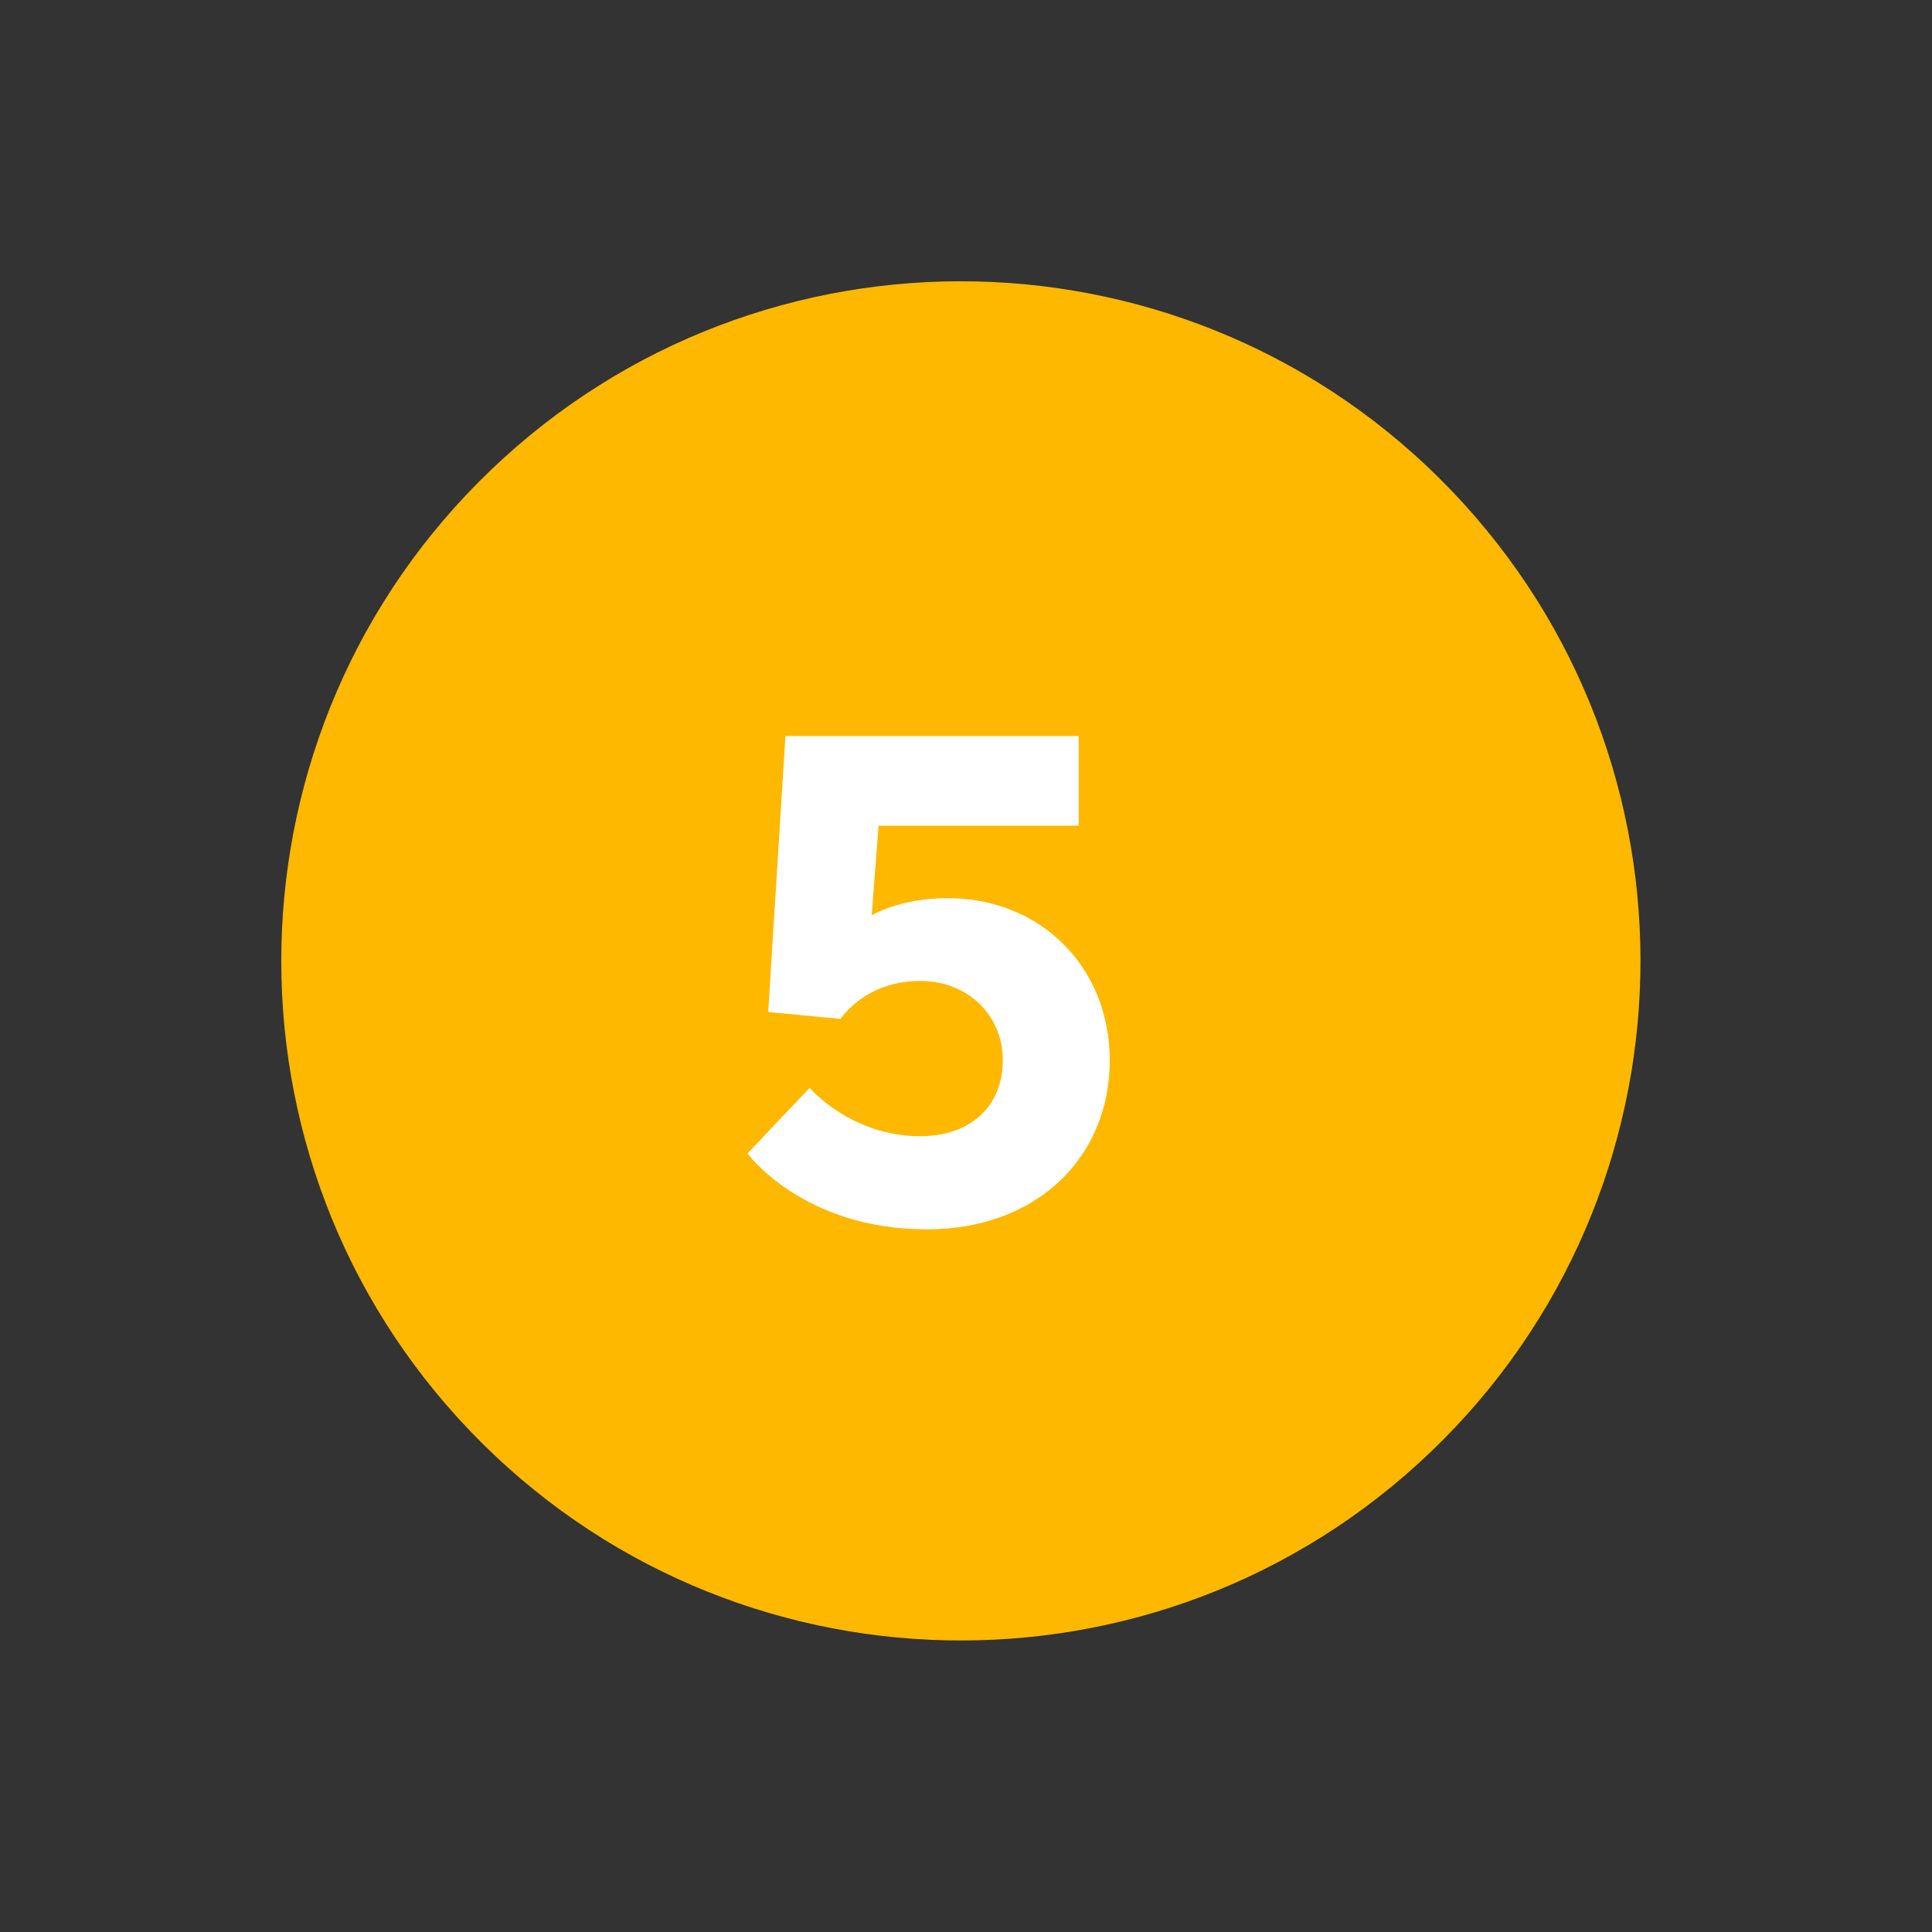
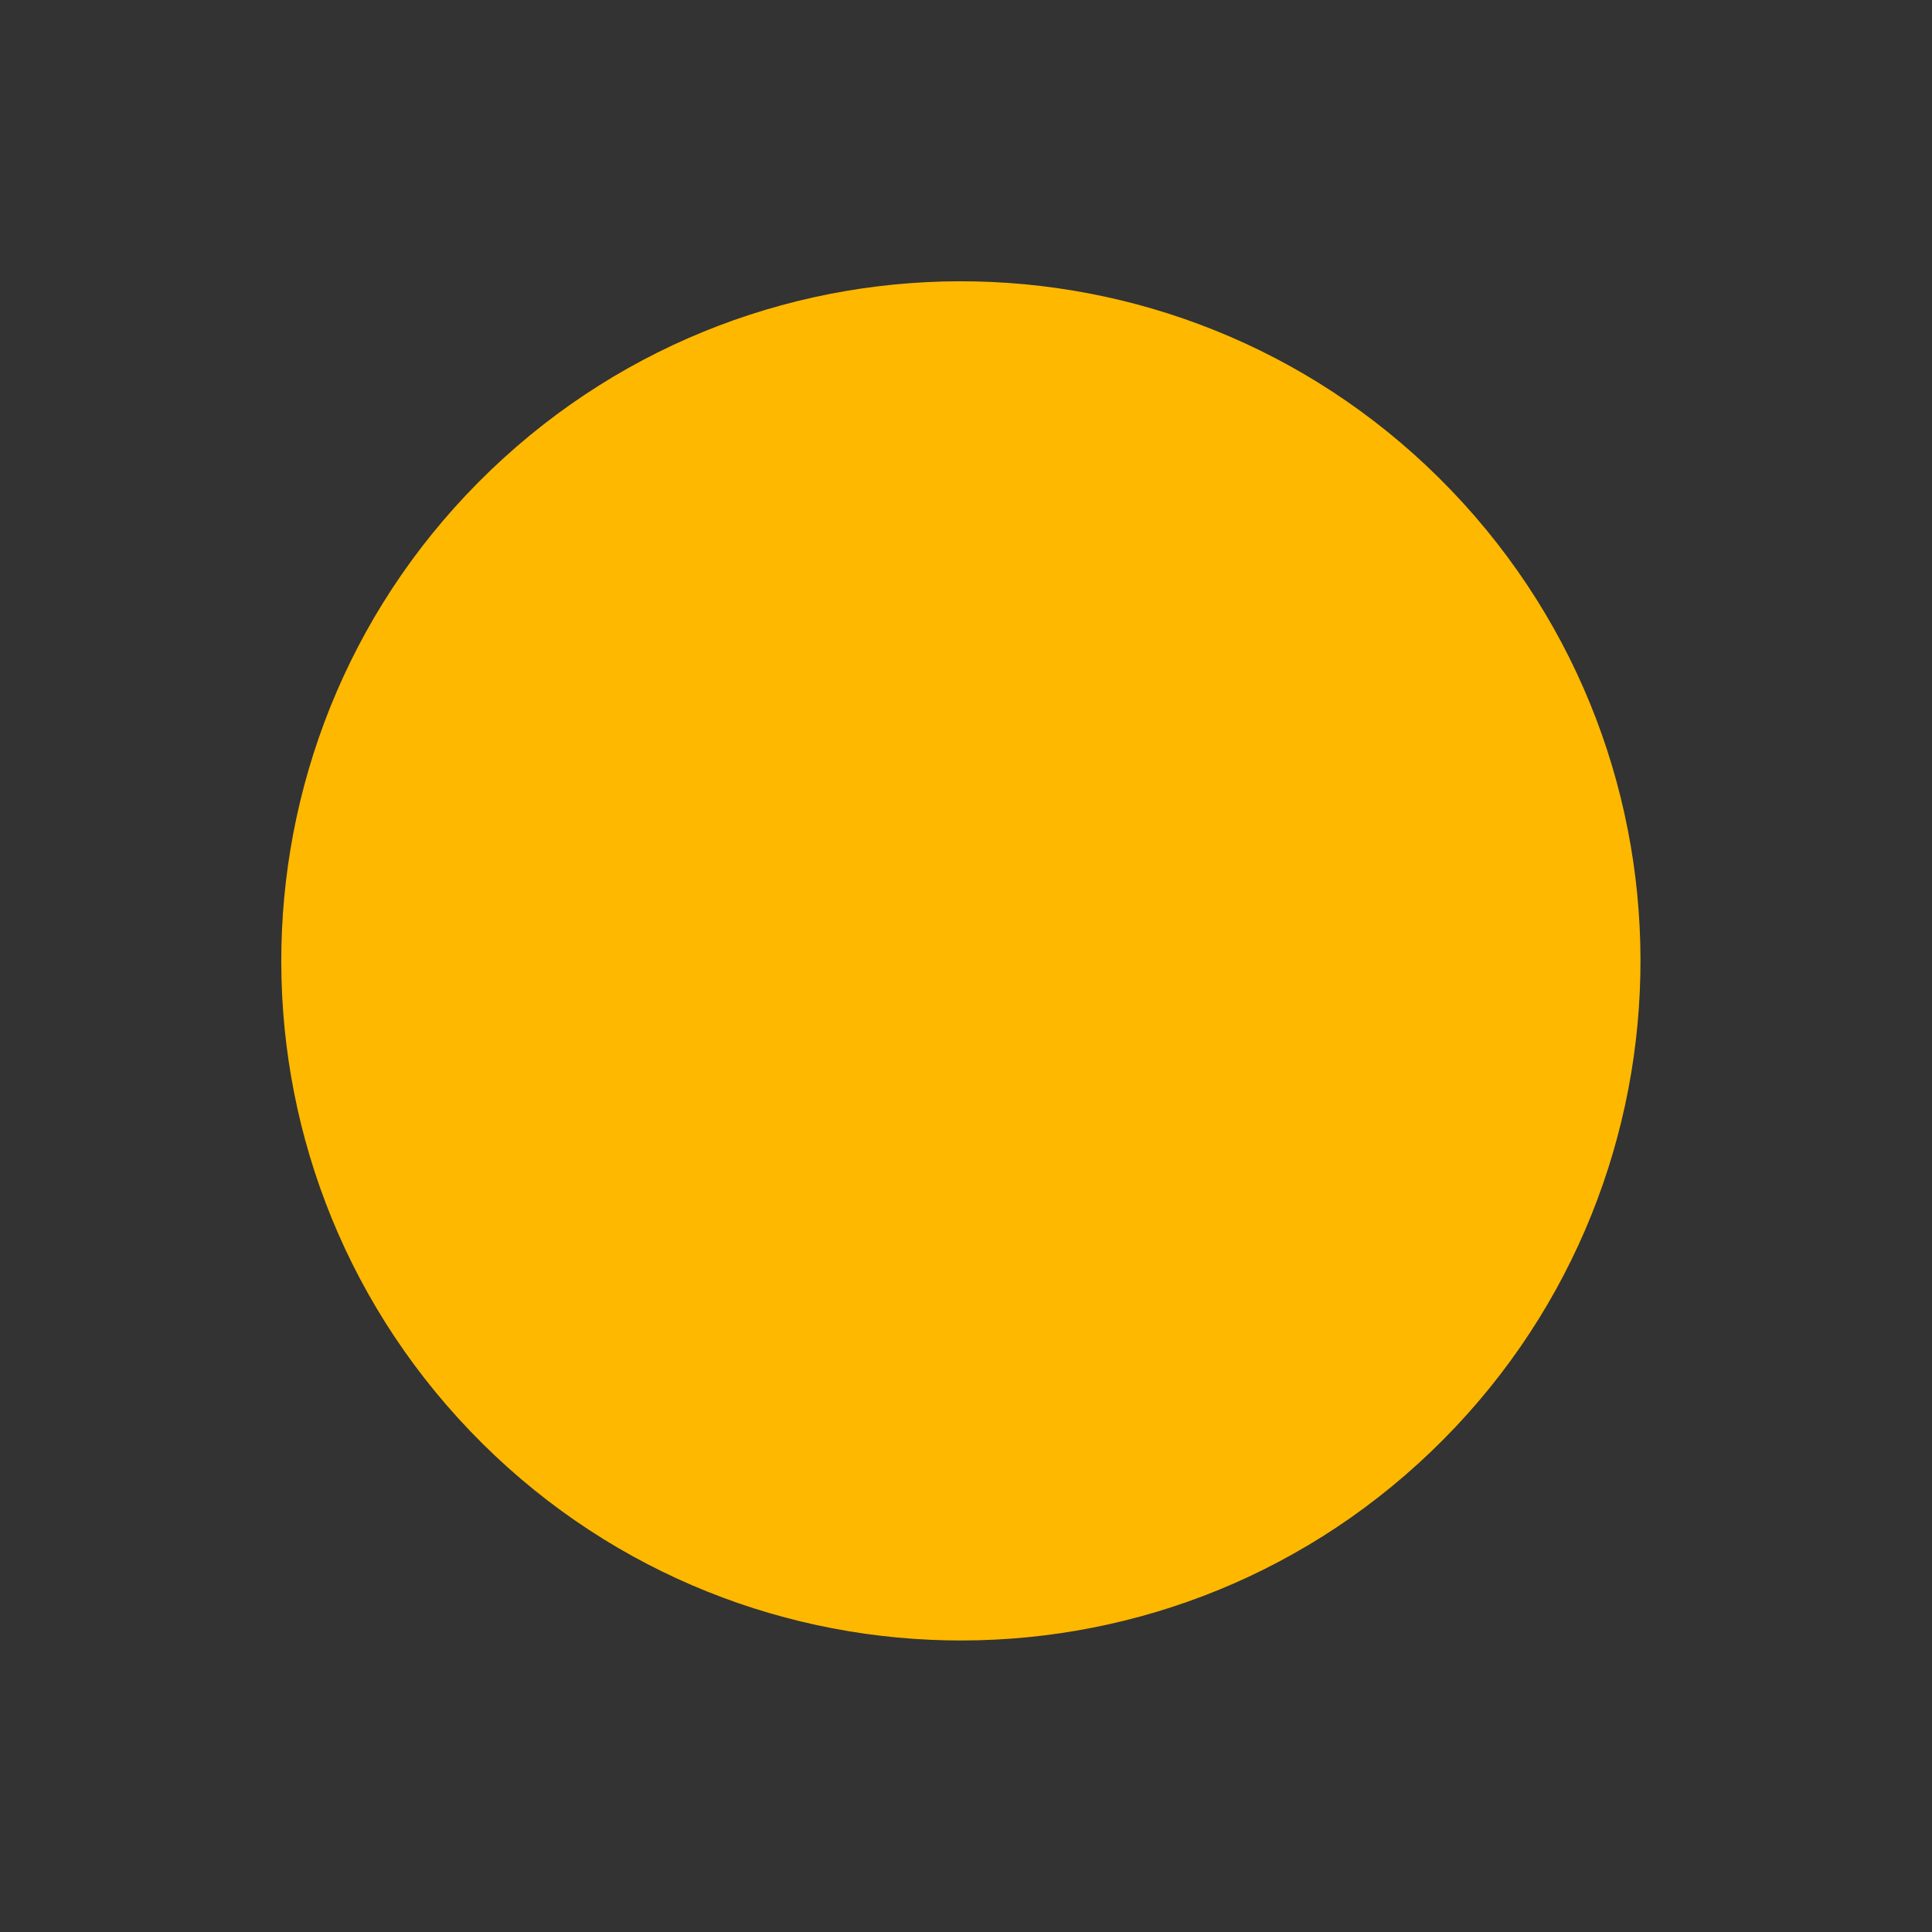
<svg xmlns="http://www.w3.org/2000/svg" width="84" height="84" viewBox="0 0 84 84" fill="none">
  <rect x="0" y="0" width="84" height="84" fill="#333333" stroke="none" />
  <path d="M62.222 63.111C74.004 51.82 74.402 33.116 63.111 21.334C51.82 9.551 33.116 9.153 21.334 20.444C9.551 31.735 9.153 50.439 20.444 62.222C31.735 74.004 50.439 74.402 62.222 63.111Z" fill="#FFB800" />
-   <path d="M41.2 39.05C39.1 39.05 37.9 39.8 37.9 39.8L38.2 35.9H46.9V32H34.15L33.4 44L36.55 44.3C36.55 44.3 37.6 42.65 40 42.65C42.1 42.65 43.6 44.15 43.6 46.1C43.6 48.05 42.25 49.4 40 49.4C37 49.4 35.2 47.3 35.2 47.3L32.5 50.15C32.5 50.15 34.9 53.45 40.3 53.45C45.1 53.45 48.25 50.3 48.25 46.1C48.25 42.05 45.25 39.05 41.2 39.05Z" fill="white" />
</svg>